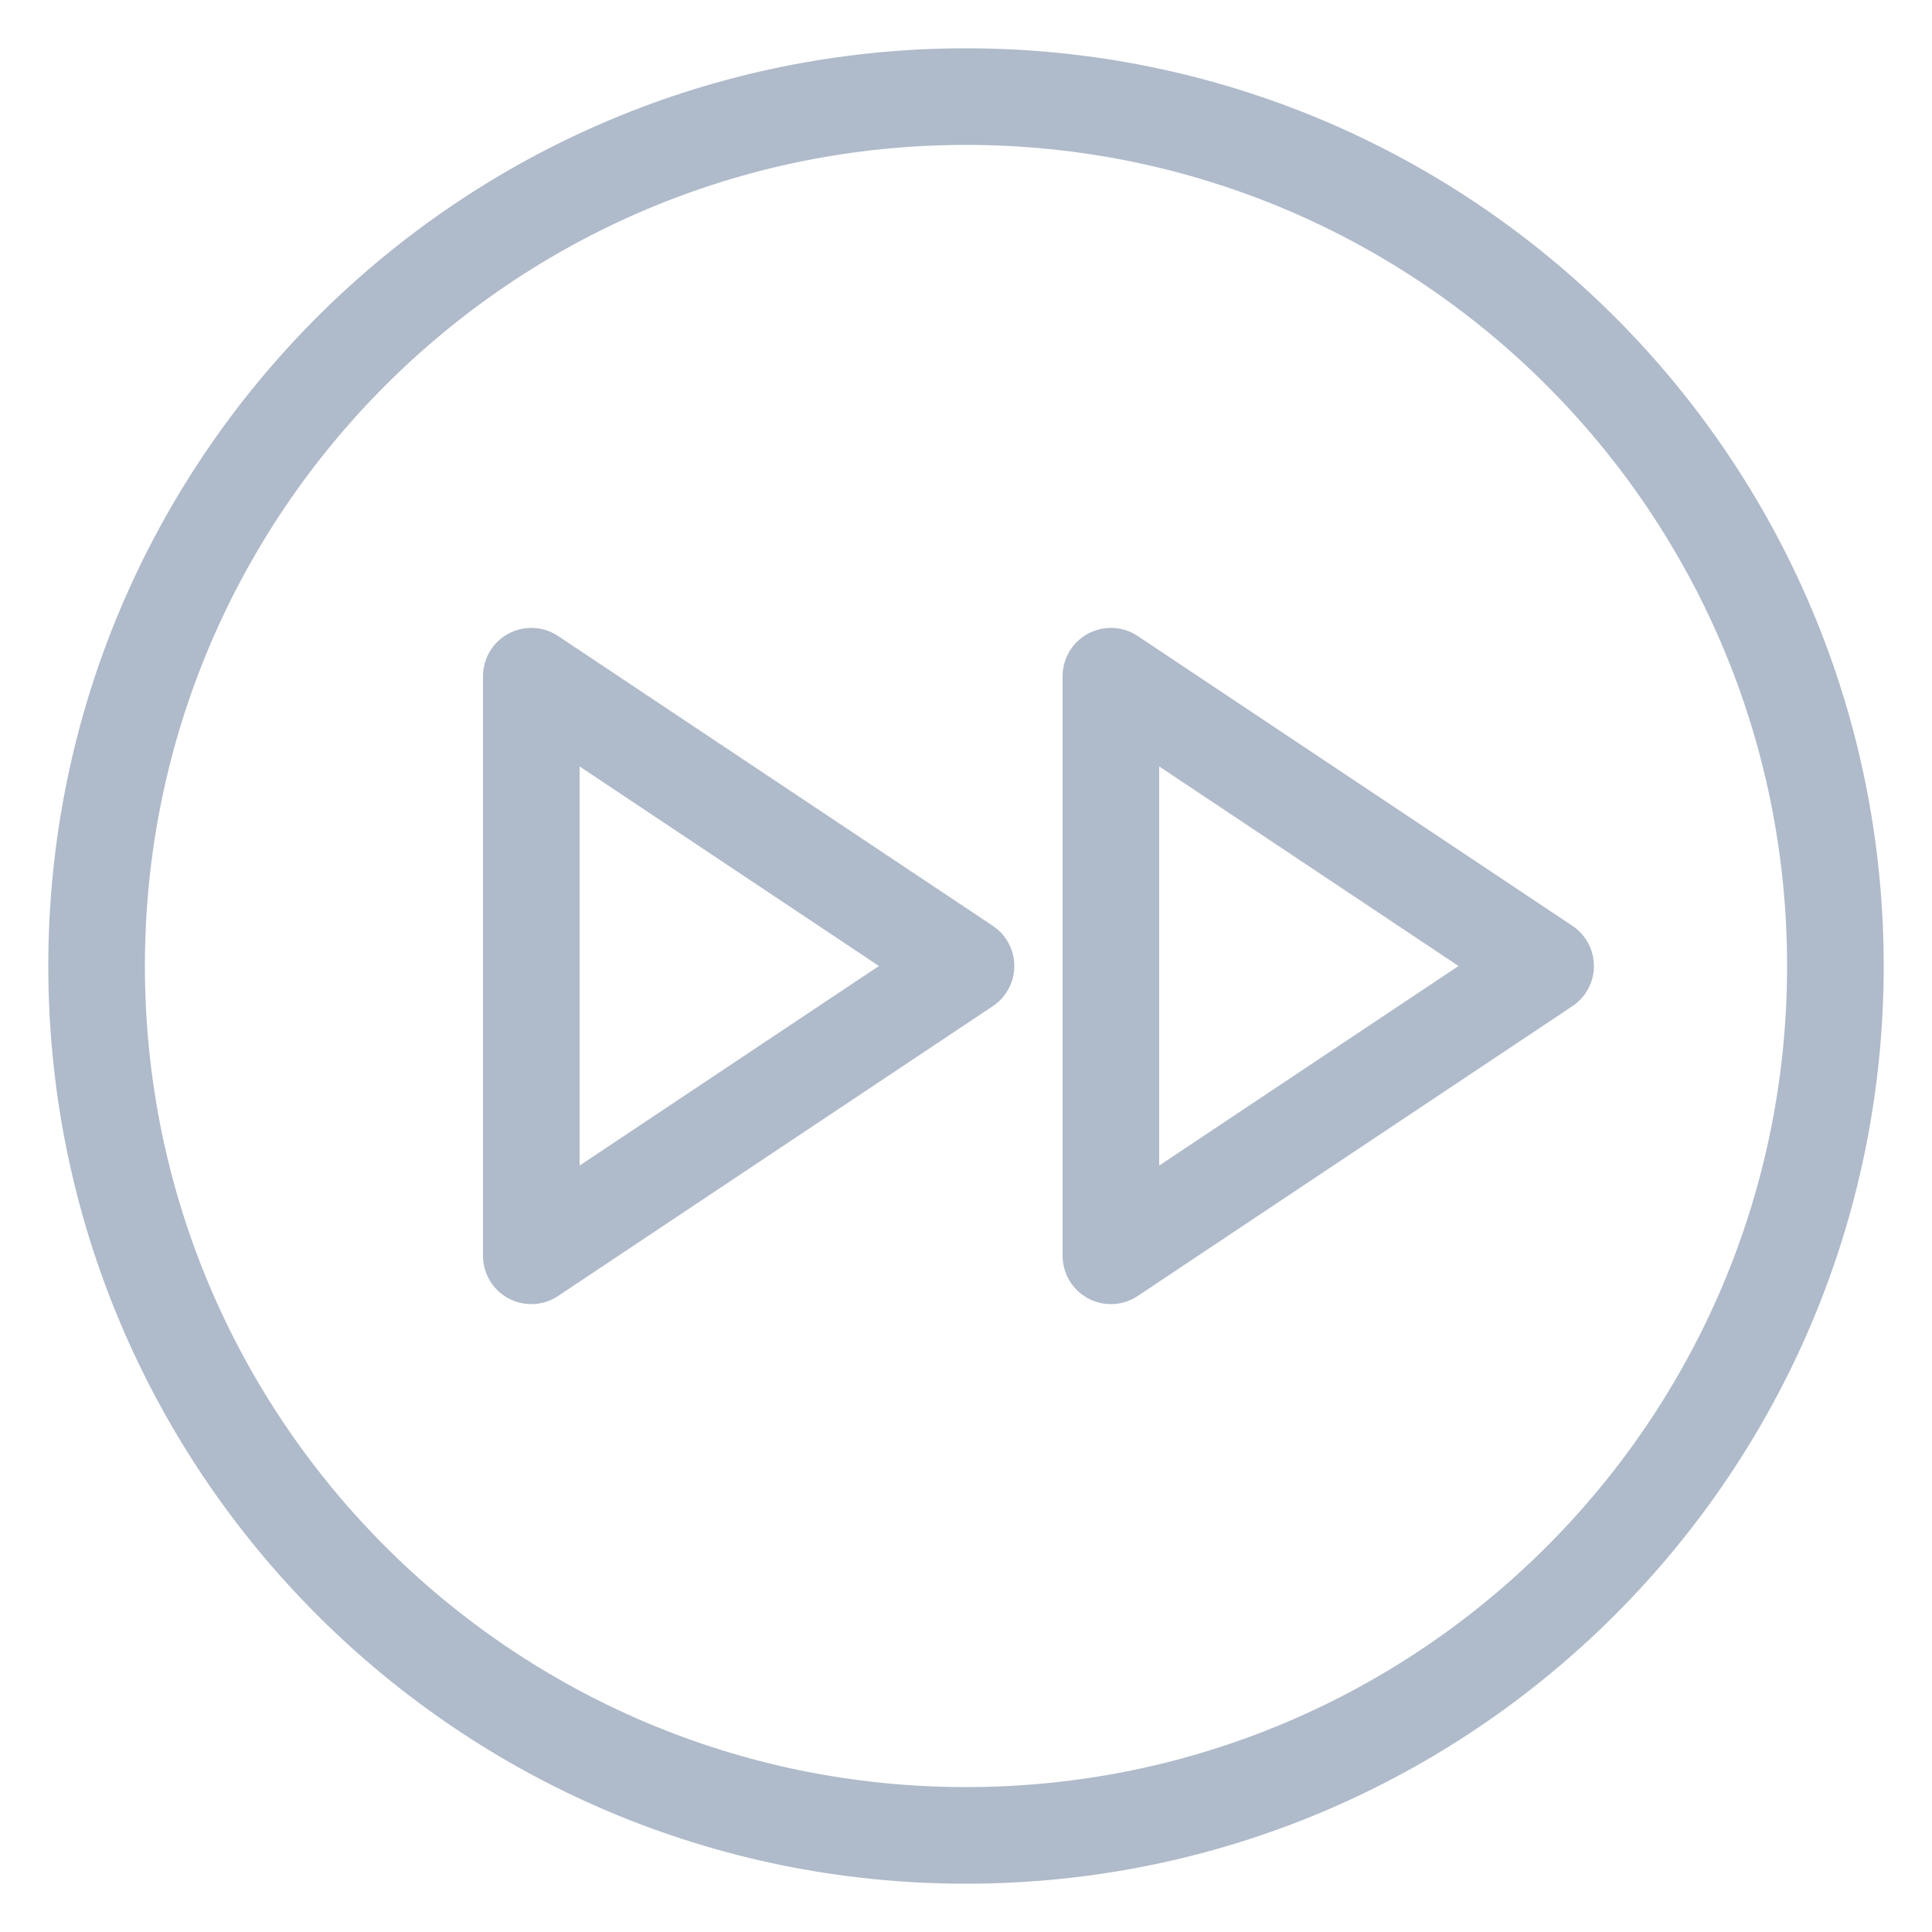
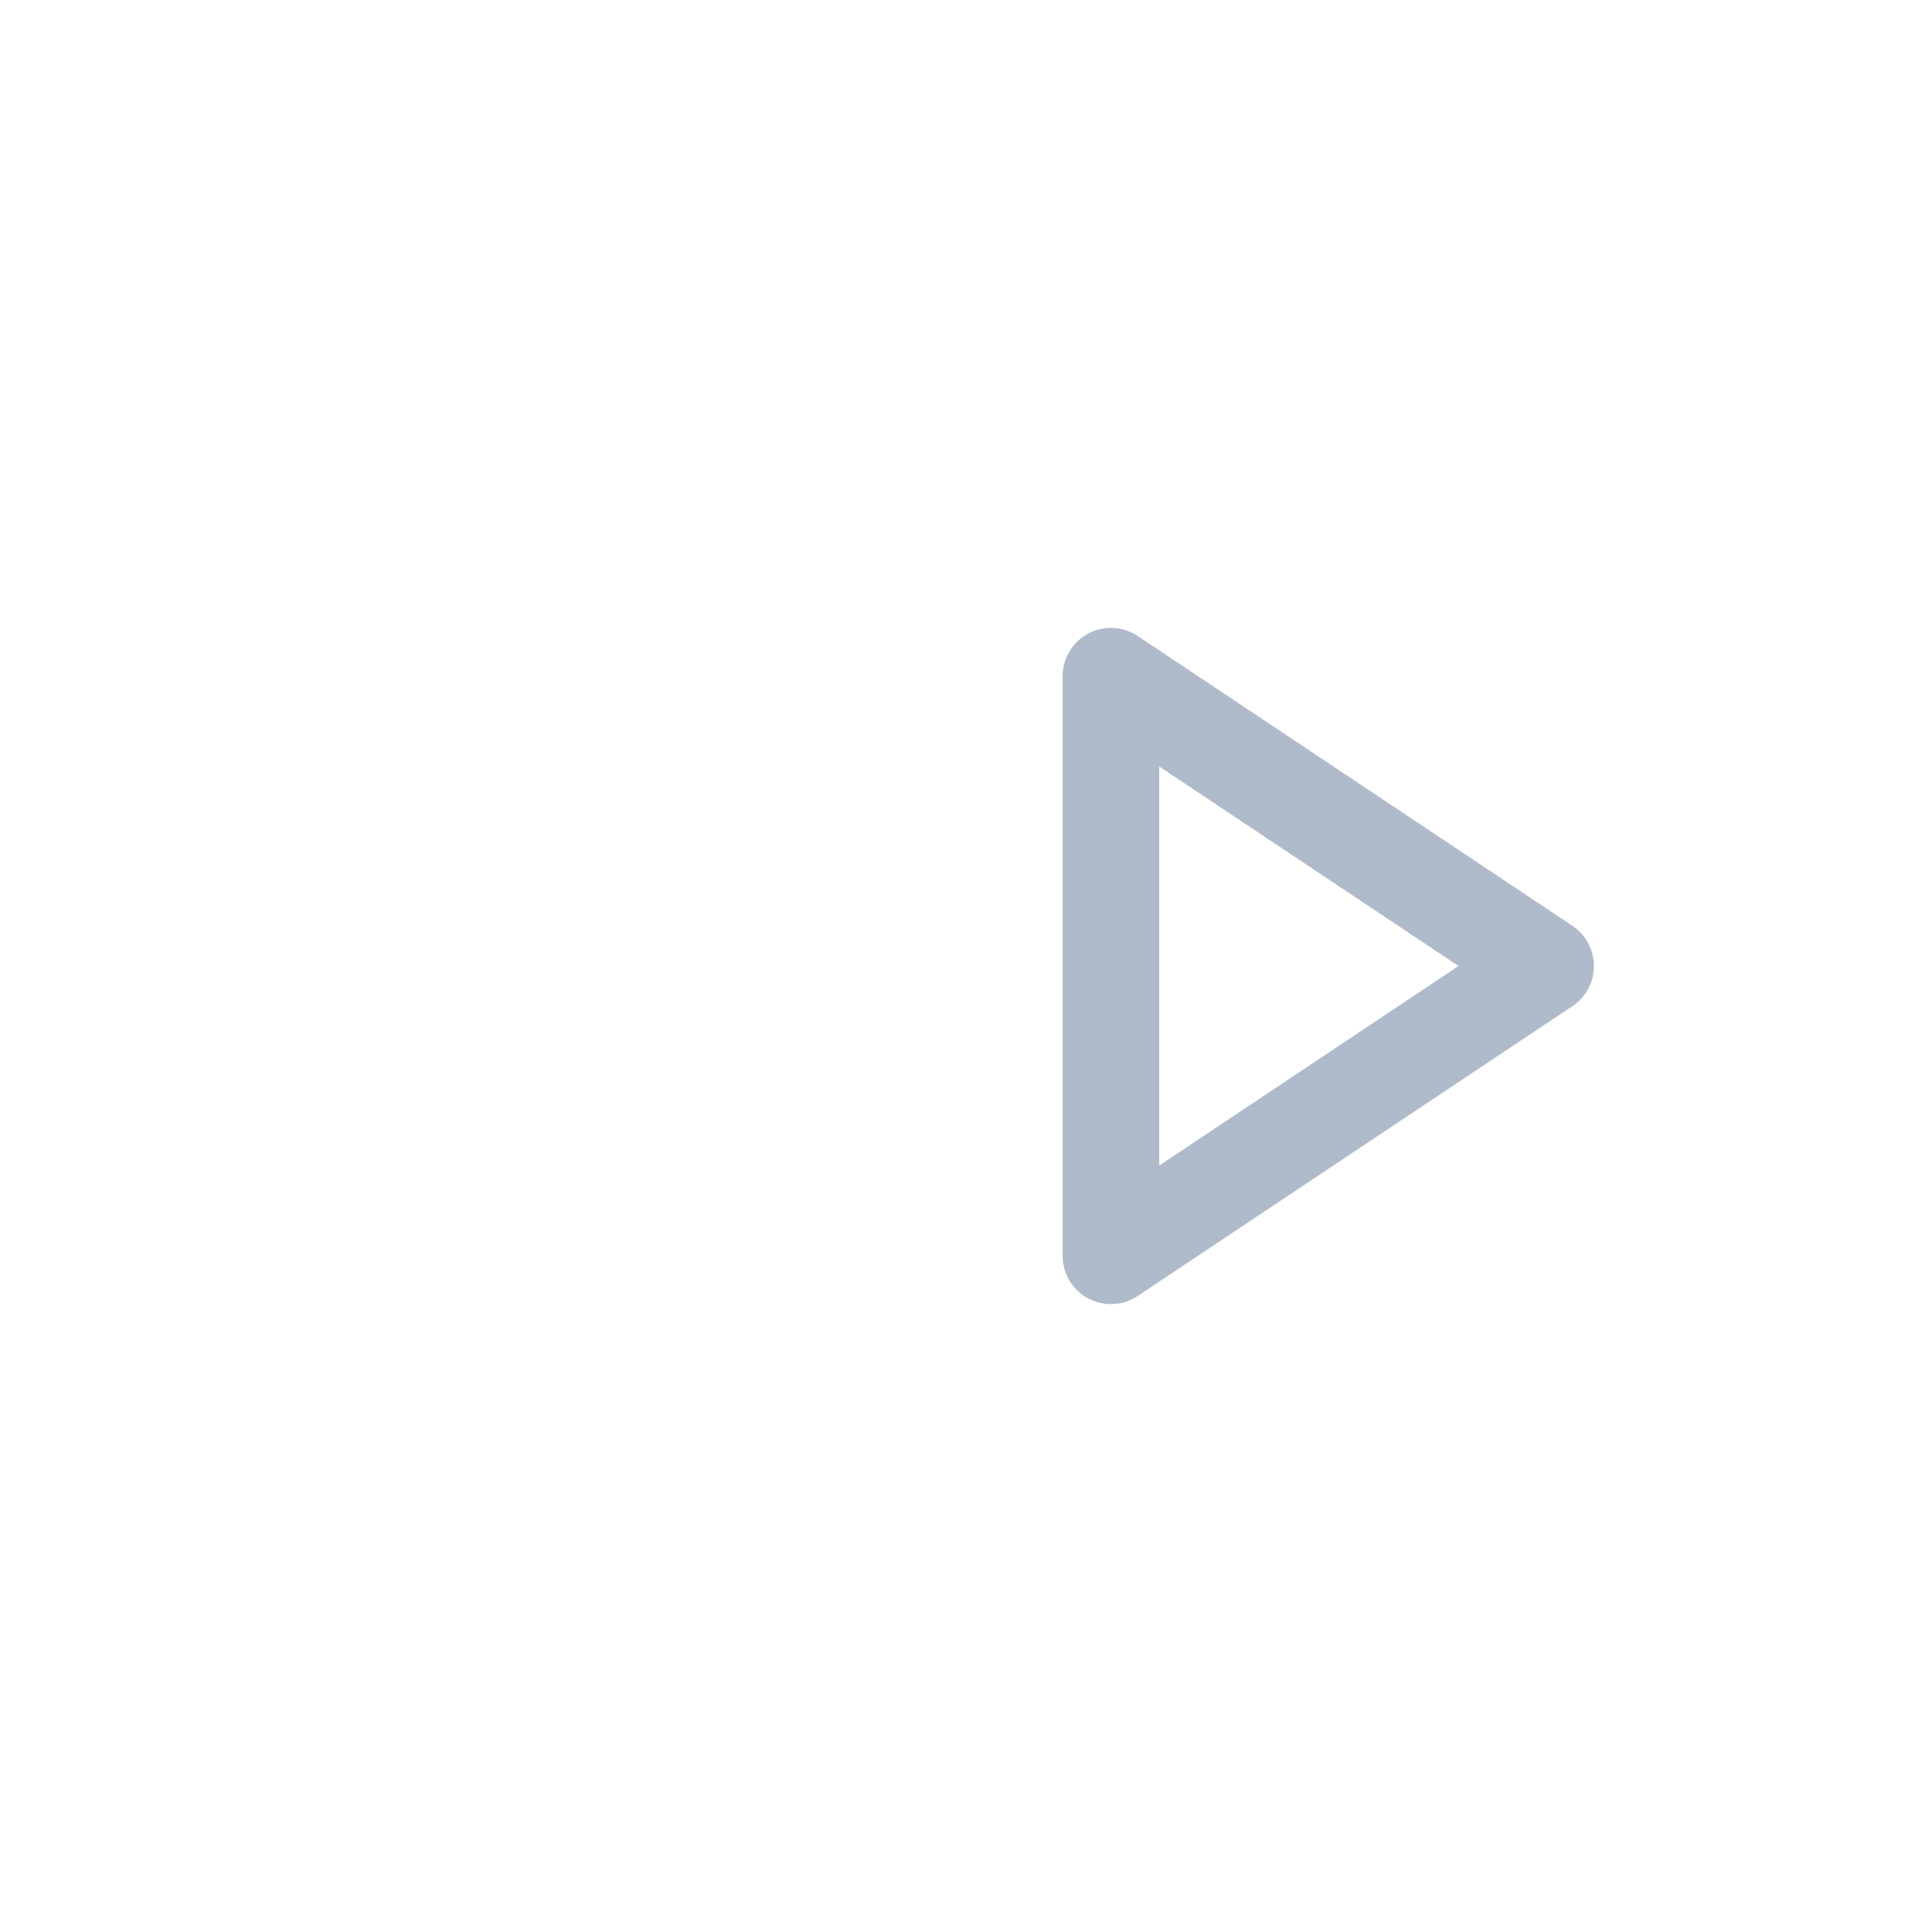
<svg xmlns="http://www.w3.org/2000/svg" width="20" height="20" viewBox="0 0 20 20" fill="none">
-   <path d="M10 19C14.971 19 19 14.971 19 10C19 5.029 14.971 1 10 1C5.029 1 1 5.029 1 10C1 14.971 5.029 19 10 19Z" stroke="#AFBACA" stroke-linecap="round" stroke-linejoin="round" />
  <path d="M11.5 13L16 10L11.5 7V13Z" stroke="#AFBACA" stroke-linecap="round" stroke-linejoin="round" />
-   <path d="M5.5 13L10 10L5.5 7V13Z" stroke="#AFBACA" stroke-linecap="round" stroke-linejoin="round" />
</svg>